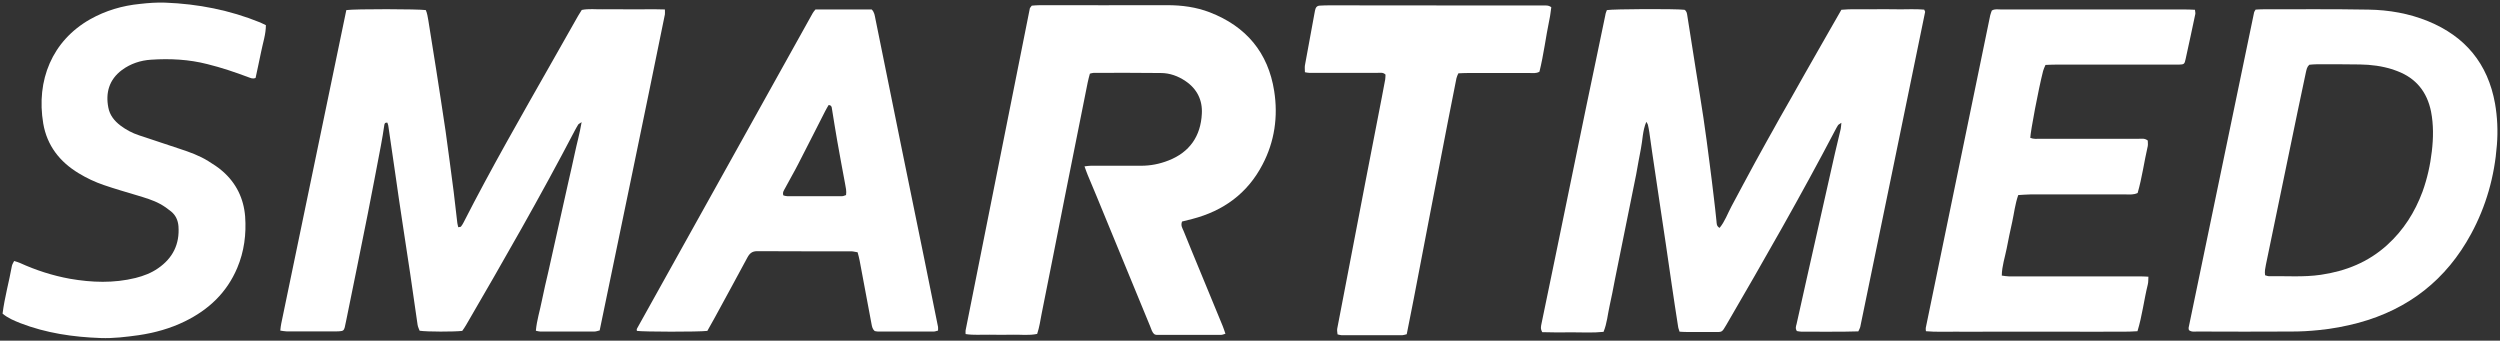
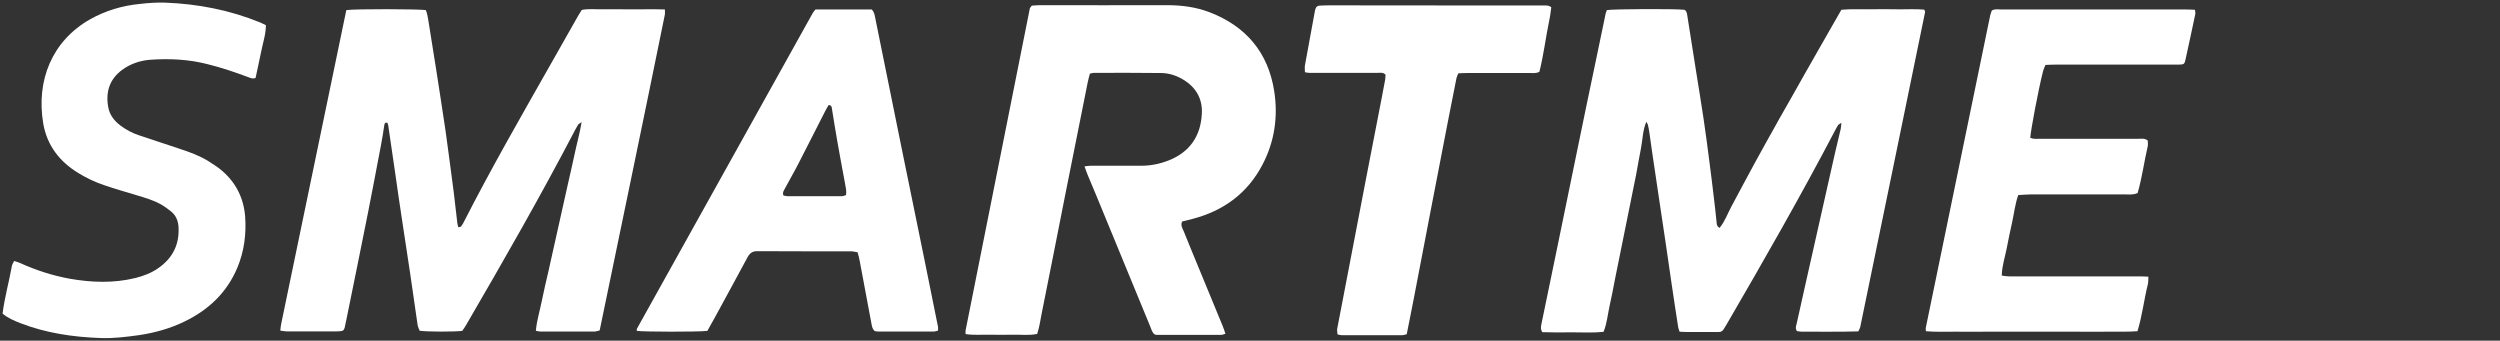
<svg xmlns="http://www.w3.org/2000/svg" viewBox="5999 5036 976 133">
  <rect x="5999" y="5036" width="976" height="133" fill="#333333" stroke="none" />
  <path fill="white" stroke="none" fill-opacity="1" stroke-width="1" stroke-opacity="1" id="tSvg10b80d64e56" d="M 6134.203 5039.94 C 6137.727 5039.445 6162.392 5039.507 6165.235 5039.94 C 6165.792 5041.178 6165.977 5042.601 6166.224 5043.963 C 6167.213 5050.274 6168.264 5056.648 6169.253 5062.959 C 6170.49 5071.065 6171.788 5079.109 6172.962 5087.216 C 6174.075 5095.074 6175.064 5102.994 6176.115 5110.853 C 6176.609 5114.937 6177.042 5118.959 6177.537 5123.043 C 6177.598 5123.6 6177.784 5124.095 6177.908 5124.714 C 6178.34 5124.59 6178.773 5124.652 6178.958 5124.466 C 6179.391 5123.971 6179.7 5123.352 6180.009 5122.796 C 6190.704 5101.819 6202.449 5081.399 6214.07 5060.917 C 6217.594 5054.667 6221.179 5048.418 6224.703 5042.168 C 6225.135 5041.426 6225.63 5040.683 6226.124 5039.879 C 6228.844 5039.322 6231.626 5039.693 6234.346 5039.631 C 6237.004 5039.569 6239.662 5039.631 6242.32 5039.631 C 6245.102 5039.631 6247.822 5039.631 6250.604 5039.631 C 6253.262 5039.631 6255.858 5039.569 6258.578 5039.693 C 6258.578 5040.559 6258.64 5041.116 6258.578 5041.611 C 6250.233 5082.698 6241.64 5123.785 6233.11 5164.996 C 6232.306 5165.182 6231.688 5165.43 6231.07 5165.43 C 6224.023 5165.43 6216.914 5165.43 6209.867 5165.43 C 6209.372 5165.43 6208.816 5165.244 6208.198 5165.12 C 6208.568 5160.974 6209.805 5157.2 6210.547 5153.363 C 6211.288 5149.589 6212.216 5145.814 6213.081 5142.04 C 6213.947 5138.141 6214.812 5134.305 6215.677 5130.407 C 6216.543 5126.508 6217.408 5122.672 6218.274 5118.773 C 6219.139 5114.875 6220.004 5111.039 6220.87 5107.14 C 6221.735 5103.366 6222.601 5099.591 6223.404 5095.817 C 6224.208 5091.98 6225.321 5088.144 6226.063 5083.688 C 6225.259 5084.245 6224.888 5084.369 6224.703 5084.678 C 6224.208 5085.421 6223.837 5086.225 6223.404 5086.968 C 6209.99 5112.647 6195.587 5137.77 6180.998 5162.831 C 6180.504 5163.697 6179.947 5164.501 6179.453 5165.182 C 6176.177 5165.553 6165.792 5165.553 6162.824 5165.12 C 6162.577 5164.44 6162.144 5163.635 6162.021 5162.769 C 6161.032 5156.21 6160.166 5149.651 6159.177 5143.092 C 6158.188 5136.409 6157.137 5129.788 6156.148 5123.105 C 6155.159 5116.669 6154.232 5110.234 6153.305 5103.737 C 6152.377 5097.487 6151.512 5091.238 6150.585 5085.05 C 6150.523 5084.617 6150.337 5084.245 6150.214 5083.874 C 6149.348 5083.75 6149.101 5084.245 6149.039 5084.802 C 6148.607 5087.525 6148.236 5090.248 6147.679 5092.97 C 6146.01 5101.757 6144.341 5110.544 6142.61 5119.33 C 6139.89 5133.067 6137.047 5146.866 6134.265 5160.603 C 6134.018 5161.717 6133.832 5162.769 6133.585 5163.821 C 6133.276 5164.935 6132.905 5165.244 6131.731 5165.306 C 6131.298 5165.368 6130.865 5165.368 6130.433 5165.368 C 6123.88 5165.368 6117.389 5165.368 6110.837 5165.368 C 6110.095 5165.368 6109.353 5165.182 6108.426 5165.058 C 6108.55 5164.006 6108.611 5163.14 6108.797 5162.336C 6117.266 5121.558 6125.735 5080.78 6134.203 5039.94Z" />
  <path fill="white" stroke="none" fill-opacity="1" stroke-width="1" stroke-opacity="1" id="tSvgf636094b63" d="M 6626.324 5039.94 C 6628.92 5039.507 6652.534 5039.384 6656.614 5039.817 C 6657.479 5040.312 6657.603 5041.24 6657.726 5042.106 C 6658.901 5049.408 6660.014 5056.709 6661.188 5064.073 C 6662.115 5070.075 6663.166 5076.077 6664.032 5082.08 C 6664.897 5087.958 6665.701 5093.898 6666.442 5099.839 C 6667.061 5104.356 6667.555 5108.811 6668.111 5113.328 C 6668.482 5116.298 6668.791 5119.268 6669.101 5122.239 C 6669.224 5123.167 6669.039 5124.281 6670.337 5124.961 C 6672.377 5122.486 6673.428 5119.454 6674.911 5116.669 C 6676.519 5113.761 6678.002 5110.791 6679.609 5107.883 C 6681.155 5105.036 6682.638 5102.252 6684.184 5099.405 C 6685.791 5096.497 6687.398 5093.589 6689.005 5090.681 C 6690.551 5087.896 6692.158 5085.112 6693.703 5082.265 C 6695.249 5079.481 6696.856 5076.696 6698.463 5073.912 C 6700.071 5071.003 6701.74 5068.157 6703.347 5065.249 C 6704.954 5062.464 6706.499 5059.68 6708.107 5056.895 C 6709.776 5053.987 6711.383 5051.14 6713.052 5048.232 C 6714.659 5045.448 6716.205 5042.663 6717.874 5039.817 C 6721.583 5039.445 6725.23 5039.693 6728.877 5039.631 C 6732.401 5039.569 6735.924 5039.569 6739.509 5039.631 C 6743.157 5039.693 6746.742 5039.445 6750.204 5039.755 C 6750.389 5040.25 6750.575 5040.435 6750.575 5040.621 C 6742.168 5081.646 6733.699 5122.672 6725.23 5163.697 C 6725.106 5164.192 6724.797 5164.687 6724.488 5165.368 C 6717.07 5165.615 6709.652 5165.43 6702.296 5165.491 C 6701.678 5165.491 6700.998 5165.306 6700.503 5165.244 C 6699.823 5164.254 6700.132 5163.388 6700.38 5162.521 C 6701.678 5156.705 6702.976 5150.888 6704.274 5145.072 C 6707.983 5128.674 6711.63 5112.276 6715.339 5095.94 C 6716.081 5092.723 6716.885 5089.505 6717.626 5086.287 C 6717.75 5085.668 6717.75 5085.05 6717.874 5083.936 C 6717.194 5084.431 6716.823 5084.555 6716.576 5084.864 C 6716.205 5085.421 6715.896 5086.04 6715.587 5086.597 C 6702.111 5112.338 6687.645 5137.584 6672.995 5162.769 C 6671.141 5165.925 6671.388 5165.615 6668.05 5165.615 C 6664.65 5165.615 6661.188 5165.615 6657.788 5165.615 C 6656.799 5165.615 6655.81 5165.553 6654.697 5165.491 C 6654.512 5164.749 6654.203 5164.192 6654.141 5163.573 C 6653.276 5158.004 6652.41 5152.435 6651.607 5146.866 C 6650.803 5141.606 6650.061 5136.347 6649.319 5131.149 C 6648.516 5125.889 6647.774 5120.63 6646.97 5115.432 C 6645.981 5108.749 6644.992 5102.066 6644.003 5095.445 C 6643.632 5092.846 6643.261 5090.186 6642.89 5087.587 C 6642.767 5086.597 6642.52 5085.607 6642.334 5084.678 C 6642.272 5084.369 6642.025 5084.122 6641.716 5083.565 C 6640.232 5087.092 6640.294 5090.681 6639.614 5094.022 C 6638.934 5097.364 6638.378 5100.767 6637.76 5104.108 C 6637.08 5107.573 6636.338 5111.039 6635.658 5114.504 C 6634.978 5117.845 6634.298 5121.248 6633.618 5124.59 C 6632.938 5128.055 6632.196 5131.52 6631.516 5134.985 C 6630.836 5138.327 6630.156 5141.73 6629.476 5145.072 C 6628.796 5148.537 6628.178 5152.002 6627.374 5155.467 C 6626.633 5158.809 6626.385 5162.212 6625.025 5165.553 C 6620.884 5165.987 6616.804 5165.739 6612.724 5165.739 C 6608.768 5165.801 6604.811 5165.801 6601.102 5165.677 C 6600.299 5164.316 6600.608 5163.388 6600.793 5162.398 C 6602.586 5153.735 6604.379 5145.072 6606.171 5136.409 C 6608.953 5122.857 6611.735 5109.368 6614.517 5095.817 C 6616.989 5083.688 6619.524 5071.56 6622.058 5059.494 C 6623.295 5053.677 6624.469 5047.799 6625.705 5041.982C 6625.829 5041.054 6626.138 5040.497 6626.324 5039.94Z" />
  <path fill="white" stroke="none" fill-opacity="1" stroke-width="1" stroke-opacity="1" id="tSvgc0a365a6ea" d="M 6401.806 5038.208 C 6402.734 5038.146 6403.846 5038.022 6404.959 5038.022 C 6421.526 5038.022 6438.093 5038.084 6454.721 5038.022 C 6460.408 5038.022 6465.972 5038.765 6471.288 5040.807 C 6485.506 5046.314 6494.098 5056.524 6496.447 5071.56 C 6497.993 5081.461 6496.633 5091.238 6491.873 5100.272 C 6486 5111.534 6476.604 5118.34 6464.426 5121.496 C 6463.067 5121.867 6461.707 5122.177 6460.47 5122.486 C 6459.852 5124.095 6460.656 5125.147 6461.088 5126.199 C 6463.314 5131.768 6465.601 5137.213 6467.888 5142.782 C 6470.732 5149.651 6473.513 5156.457 6476.357 5163.326 C 6476.728 5164.254 6477.037 5165.182 6477.408 5166.296 C 6476.728 5166.482 6476.233 5166.729 6475.739 5166.729 C 6467.332 5166.729 6458.925 5166.729 6450.518 5166.729 C 6450.332 5166.729 6450.085 5166.667 6449.776 5166.543 C 6448.725 5165.801 6448.54 5164.563 6448.045 5163.45 C 6442.234 5149.341 6436.424 5135.233 6430.613 5121.125 C 6428.326 5115.494 6425.977 5109.863 6423.628 5104.294 C 6423.195 5103.304 6422.886 5102.252 6422.391 5100.953 C 6423.442 5100.829 6424.122 5100.705 6424.864 5100.705 C 6431.417 5100.705 6437.907 5100.705 6444.46 5100.705 C 6448.169 5100.705 6451.692 5100.024 6455.154 5098.663 C 6463.437 5095.445 6467.765 5089.134 6468.197 5080.409 C 6468.506 5075.149 6466.343 5070.694 6461.83 5067.662 C 6458.925 5065.682 6455.649 5064.506 6452.187 5064.506 C 6443.471 5064.382 6434.693 5064.444 6425.977 5064.444 C 6425.544 5064.444 6425.111 5064.63 6424.493 5064.754 C 6424.184 5065.868 6423.875 5067.043 6423.628 5068.219 C 6420.599 5083.255 6417.57 5098.354 6414.602 5113.39 C 6411.635 5128.426 6408.668 5143.525 6405.639 5158.561 C 6405.145 5161.16 6404.774 5163.759 6403.908 5166.358 C 6400.694 5167.038 6397.603 5166.605 6394.574 5166.667 C 6391.483 5166.729 6388.392 5166.729 6385.302 5166.667 C 6382.211 5166.605 6379.182 5166.915 6375.967 5166.42 C 6375.967 5165.863 6375.905 5165.43 6375.967 5164.996 C 6384.312 5123.043 6392.658 5081.151 6401.065 5039.198C 6401.188 5038.95 6401.436 5038.703 6401.806 5038.208Z" />
-   <path fill="white" stroke="none" fill-opacity="1" stroke-width="1" stroke-opacity="1" id="tSvg12798a04ec4" d="M 6853.561 5164.873 C 6853.499 5164.563 6853.375 5164.254 6853.437 5163.945 C 6861.906 5122.981 6870.436 5081.956 6878.967 5040.992 C 6879.029 5040.559 6879.338 5040.188 6879.585 5039.755 C 6880.513 5039.693 6881.378 5039.631 6882.243 5039.631 C 6896.029 5039.631 6909.875 5039.507 6923.66 5039.755 C 6931.635 5039.879 6939.485 5041.24 6946.903 5044.272 C 6961.43 5050.212 6970.27 5060.855 6973.052 5076.387 C 6973.979 5081.708 6974.226 5087.092 6973.794 5092.537 C 6972.866 5104.851 6969.59 5116.484 6963.717 5127.313 C 6954.074 5145.134 6939.362 5156.705 6919.766 5162.026 C 6914.635 5163.388 6909.443 5164.378 6904.188 5164.873 C 6900.665 5165.244 6897.141 5165.43 6893.618 5165.43 C 6881.378 5165.491 6869.077 5165.491 6856.837 5165.43C 6855.662 5165.43 6854.55 5165.677 6853.561 5164.873Z M 6900.541 5061.288 C 6899.614 5062.155 6899.49 5063.145 6899.243 5064.135 C 6898.192 5069.209 6897.079 5074.283 6896.028 5079.357 C 6891.887 5099.344 6887.745 5119.392 6883.603 5139.379 C 6883.356 5140.678 6883.047 5141.978 6883.294 5143.463 C 6883.789 5143.587 6884.345 5143.834 6884.84 5143.834 C 6891.578 5143.71 6898.316 5144.267 6905.054 5143.277 C 6914.821 5141.854 6923.599 5138.327 6930.955 5131.644 C 6937.322 5125.889 6941.773 5118.835 6944.74 5110.853 C 6946.594 5105.717 6947.769 5100.457 6948.387 5095.074 C 6949.005 5089.876 6949.067 5084.678 6948.078 5079.543 C 6946.532 5071.931 6942.267 5066.548 6934.911 5063.764 C 6934.293 5063.516 6933.675 5063.331 6933.056 5063.083 C 6928.915 5061.783 6924.649 5061.227 6920.322 5061.165 C 6914.573 5061.041 6908.824 5061.103 6903.076 5061.103C 6902.148 5061.103 6901.283 5061.227 6900.541 5061.288Z" />
  <path fill="white" stroke="none" fill-opacity="1" stroke-width="1" stroke-opacity="1" id="tSvge814f3a391" d="M 6275.145 5165.182 C 6271.436 5165.615 6250.171 5165.553 6247.698 5165.182 C 6247.636 5165.058 6247.575 5164.996 6247.575 5164.873 C 6247.575 5164.687 6247.575 5164.378 6247.698 5164.254 C 6270.508 5123.229 6293.381 5082.203 6316.253 5041.178 C 6316.5 5040.683 6316.871 5040.312 6317.365 5039.693 C 6324.721 5039.693 6332.078 5039.693 6339.31 5039.693 C 6340.423 5040.807 6340.485 5042.106 6340.732 5043.22 C 6344.132 5059.865 6347.47 5076.572 6350.87 5093.218 C 6353.837 5107.821 6356.866 5122.424 6359.833 5137.027 C 6361.626 5145.876 6363.419 5154.787 6365.211 5163.635 C 6365.273 5164.068 6365.211 5164.501 6365.211 5165.058 C 6364.593 5165.182 6364.098 5165.43 6363.604 5165.43 C 6356.31 5165.43 6349.015 5165.43 6341.721 5165.43 C 6341.288 5165.43 6340.856 5165.306 6340.485 5165.244 C 6339.619 5164.501 6339.434 5163.511 6339.248 5162.521 C 6337.703 5154.292 6336.157 5146 6334.612 5137.77 C 6334.427 5136.718 6334.118 5135.666 6333.808 5134.49 C 6332.881 5134.367 6332.139 5134.119 6331.398 5134.119 C 6319.158 5134.119 6306.857 5134.119 6294.617 5134.057 C 6292.639 5134.057 6291.65 5134.924 6290.784 5136.533 C 6286.581 5144.391 6282.254 5152.25 6277.988 5160.108C 6276.999 5161.841 6276.072 5163.449 6275.145 5165.182Z M 6322.496 5077.006 C 6322.063 5077.748 6321.569 5078.552 6321.136 5079.419 C 6317.613 5086.287 6314.151 5093.218 6310.627 5100.024 C 6309.02 5103.18 6307.227 5106.212 6305.558 5109.368 C 6305.126 5110.234 6304.384 5111.039 6304.817 5112.276 C 6305.249 5112.4 6305.744 5112.586 6306.3 5112.586 C 6313.471 5112.586 6320.642 5112.586 6327.812 5112.586 C 6328.307 5112.586 6328.801 5112.276 6329.296 5112.152 C 6329.543 5110.544 6329.172 5109.182 6328.925 5107.759 C 6327.874 5102.128 6326.823 5096.497 6325.834 5090.866 C 6325.092 5086.72 6324.474 5082.575 6323.794 5078.491C 6323.732 5077.81 6323.609 5077.067 6322.496 5077.006Z" />
  <path fill="white" stroke="none" fill-opacity="1" stroke-width="1" stroke-opacity="1" id="tSvg13bc7a8c4e6" d="M 6791.621 5089.814 C 6792.981 5090.371 6794.217 5090.186 6795.391 5090.186 C 6808.187 5090.186 6821.045 5090.186 6833.841 5090.186 C 6835.016 5090.186 6836.252 5089.876 6837.488 5090.866 C 6837.488 5091.547 6837.612 5092.351 6837.488 5093.032 C 6836.067 5099.158 6835.263 5105.408 6833.532 5111.348 C 6831.925 5112.091 6830.503 5111.905 6829.081 5111.905 C 6816.594 5111.905 6804.108 5111.905 6791.621 5111.905 C 6790.075 5111.905 6788.592 5112.091 6786.923 5112.152 C 6785.686 5115.68 6785.315 5119.207 6784.574 5122.61 C 6783.832 5126.075 6783.028 5129.54 6782.41 5133.005 C 6781.73 5136.471 6780.556 5139.812 6780.494 5143.587 C 6781.545 5143.71 6782.348 5143.896 6783.214 5143.896 C 6788.715 5143.896 6794.279 5143.896 6799.78 5143.896 C 6811.278 5143.896 6822.776 5143.896 6834.274 5143.896 C 6835.387 5143.896 6836.438 5143.958 6837.736 5144.02 C 6837.674 5145.195 6837.736 5146.185 6837.488 5147.114 C 6836.005 5153.116 6835.325 5159.242 6833.47 5165.306 C 6829.329 5165.615 6825.372 5165.43 6821.416 5165.491 C 6817.522 5165.553 6813.689 5165.491 6809.795 5165.491 C 6805.838 5165.491 6801.82 5165.491 6797.864 5165.491 C 6793.97 5165.491 6790.137 5165.491 6786.243 5165.491 C 6782.286 5165.491 6778.268 5165.491 6774.312 5165.491 C 6770.418 5165.491 6766.585 5165.553 6762.691 5165.491 C 6758.734 5165.43 6754.778 5165.677 6750.884 5165.306 C 6750.822 5164.687 6750.76 5164.316 6750.822 5164.006 C 6759.229 5123.291 6767.574 5082.636 6775.981 5041.982 C 6776.105 5041.364 6776.414 5040.745 6776.599 5040.126 C 6777.774 5039.384 6779.01 5039.693 6780.185 5039.693 C 6787.479 5039.693 6794.773 5039.693 6802.068 5039.693 C 6818.634 5039.693 6835.201 5039.693 6851.83 5039.693 C 6853.128 5039.693 6854.426 5039.755 6855.91 5039.817 C 6855.972 5040.559 6856.157 5041.116 6856.033 5041.549 C 6854.797 5047.366 6853.561 5053.244 6852.263 5059.061 C 6851.83 5061.041 6851.706 5061.165 6849.604 5061.227 C 6848.739 5061.227 6847.812 5061.227 6846.946 5061.227 C 6831.801 5061.227 6816.656 5061.227 6801.511 5061.227 C 6800.213 5061.227 6798.915 5061.288 6797.555 5061.35 C 6797.184 5062.279 6796.813 5062.959 6796.628 5063.702C 6794.773 5071.003 6791.744 5087.092 6791.621 5089.814Z" />
  <path fill="white" stroke="none" fill-opacity="1" stroke-width="1" stroke-opacity="1" id="tSvg85c5d5ed0" d="M 6000 5158.437 C 6000.804 5152.064 6002.534 5146 6003.647 5139.812 C 6003.771 5139.193 6004.142 5138.636 6004.513 5137.894 C 6005.316 5138.141 6006.058 5138.327 6006.738 5138.636 C 6012.981 5141.483 6019.472 5143.587 6026.272 5144.824 C 6034.803 5146.309 6043.395 5146.619 6051.926 5144.515 C 6055.078 5143.71 6058.046 5142.597 6060.704 5140.74 C 6066.453 5136.78 6069.172 5131.335 6068.678 5124.342 C 6068.493 5121.991 6067.565 5120.011 6065.834 5118.588 C 6064.475 5117.474 6062.991 5116.422 6061.507 5115.618 C 6058.664 5114.071 6055.573 5113.204 6052.544 5112.276 C 6048.217 5110.977 6043.89 5109.739 6039.562 5108.254 C 6036.101 5107.078 6032.824 5105.531 6029.672 5103.613 C 6022.316 5099.158 6017.37 5092.846 6015.887 5084.245 C 6013.043 5067.352 6019.349 5051.945 6034.185 5043.529 C 6040.243 5040.126 6046.733 5038.208 6053.657 5037.527 C 6056.933 5037.156 6060.271 5036.908 6063.547 5037.032 C 6076.343 5037.527 6088.707 5039.94 6100.575 5044.767 C 6101.255 5045.076 6101.935 5045.448 6102.801 5045.819 C 6102.801 5049.408 6101.626 5052.749 6100.946 5056.215 C 6100.266 5059.68 6099.463 5063.083 6098.783 5066.424 C 6097.608 5066.919 6096.866 5066.424 6096.063 5066.177 C 6090.808 5064.197 6085.492 5062.402 6079.99 5061.041 C 6072.758 5059.185 6065.402 5058.813 6057.984 5059.308 C 6053.904 5059.556 6049.948 5060.855 6046.609 5063.331 C 6041.541 5067.105 6040.181 5072.303 6041.293 5077.996 C 6041.85 5080.966 6043.642 5083.193 6045.991 5084.988 C 6048.217 5086.659 6050.628 5087.958 6053.286 5088.824 C 6058.602 5090.619 6063.98 5092.351 6069.296 5094.146 C 6073.067 5095.383 6076.838 5096.745 6080.238 5098.849 C 6082.216 5100.086 6084.194 5101.324 6085.925 5102.871 C 6091.241 5107.511 6094.146 5113.514 6094.703 5120.506 C 6095.197 5127.436 6094.332 5134.181 6091.612 5140.616 C 6087.532 5150.269 6080.423 5156.952 6071.151 5161.469 C 6065.464 5164.254 6059.405 5165.925 6053.162 5166.853 C 6048.217 5167.533 6043.271 5168.152 6038.326 5167.967 C 6027.57 5167.595 6016.999 5166.048 6006.923 5162.15C 6004.513 5161.16 6002.225 5160.294 6000 5158.437Z" />
  <path fill="white" stroke="none" fill-opacity="1" stroke-width="1" stroke-opacity="1" id="tSvga83c55f78c" d="M 6548.188 5166.482 C 6547.384 5166.667 6546.951 5166.853 6546.519 5166.853 C 6538.544 5166.853 6530.632 5166.853 6522.658 5166.853 C 6522.225 5166.853 6521.792 5166.667 6521.174 5166.543 C 6521.112 5165.801 6520.927 5164.996 6521.05 5164.316 C 6522.596 5156.086 6524.265 5147.856 6525.81 5139.564 C 6527.974 5128.488 6530.075 5117.412 6532.177 5106.398 C 6534.279 5095.631 6536.381 5084.926 6538.421 5074.221 C 6538.915 5071.808 6539.348 5069.456 6539.781 5067.043 C 6539.904 5066.424 6539.842 5065.744 6539.904 5065.125 C 6538.915 5064.135 6537.741 5064.444 6536.69 5064.444 C 6529.396 5064.444 6522.101 5064.444 6514.807 5064.444 C 6513.261 5064.444 6511.716 5064.444 6510.171 5064.444 C 6509.614 5064.444 6509.12 5064.32 6508.44 5064.197 C 6508.44 5063.207 6508.316 5062.34 6508.44 5061.536 C 6509.676 5054.667 6510.912 5047.861 6512.211 5040.992 C 6512.334 5040.435 6512.396 5039.879 6512.581 5039.384 C 6512.829 5038.703 6513.323 5038.27 6514.065 5038.208 C 6515.301 5038.146 6516.476 5038.084 6517.712 5038.084 C 6541.141 5038.084 6564.569 5038.146 6587.997 5038.146 C 6592.448 5038.146 6596.837 5038.146 6601.288 5038.146 C 6602.339 5038.146 6603.513 5037.96 6604.626 5038.827 C 6604.379 5040.374 6604.255 5042.044 6603.884 5043.653 C 6602.462 5050.46 6601.659 5057.39 6599.99 5064.011 C 6598.63 5064.754 6597.394 5064.506 6596.219 5064.506 C 6588.121 5064.506 6580.085 5064.506 6571.987 5064.506 C 6570.812 5064.506 6569.576 5064.568 6568.34 5064.63 C 6568.031 5065.372 6567.722 5065.929 6567.598 5066.548 C 6566.485 5072.055 6565.373 5077.624 6564.322 5083.132 C 6561.973 5095.26 6559.624 5107.45 6557.275 5119.578 C 6555.173 5130.53 6553.071 5141.483 6550.969 5152.435C 6550.104 5157.014 6549.115 5161.655 6548.188 5166.482Z" />
  <defs> </defs>
</svg>